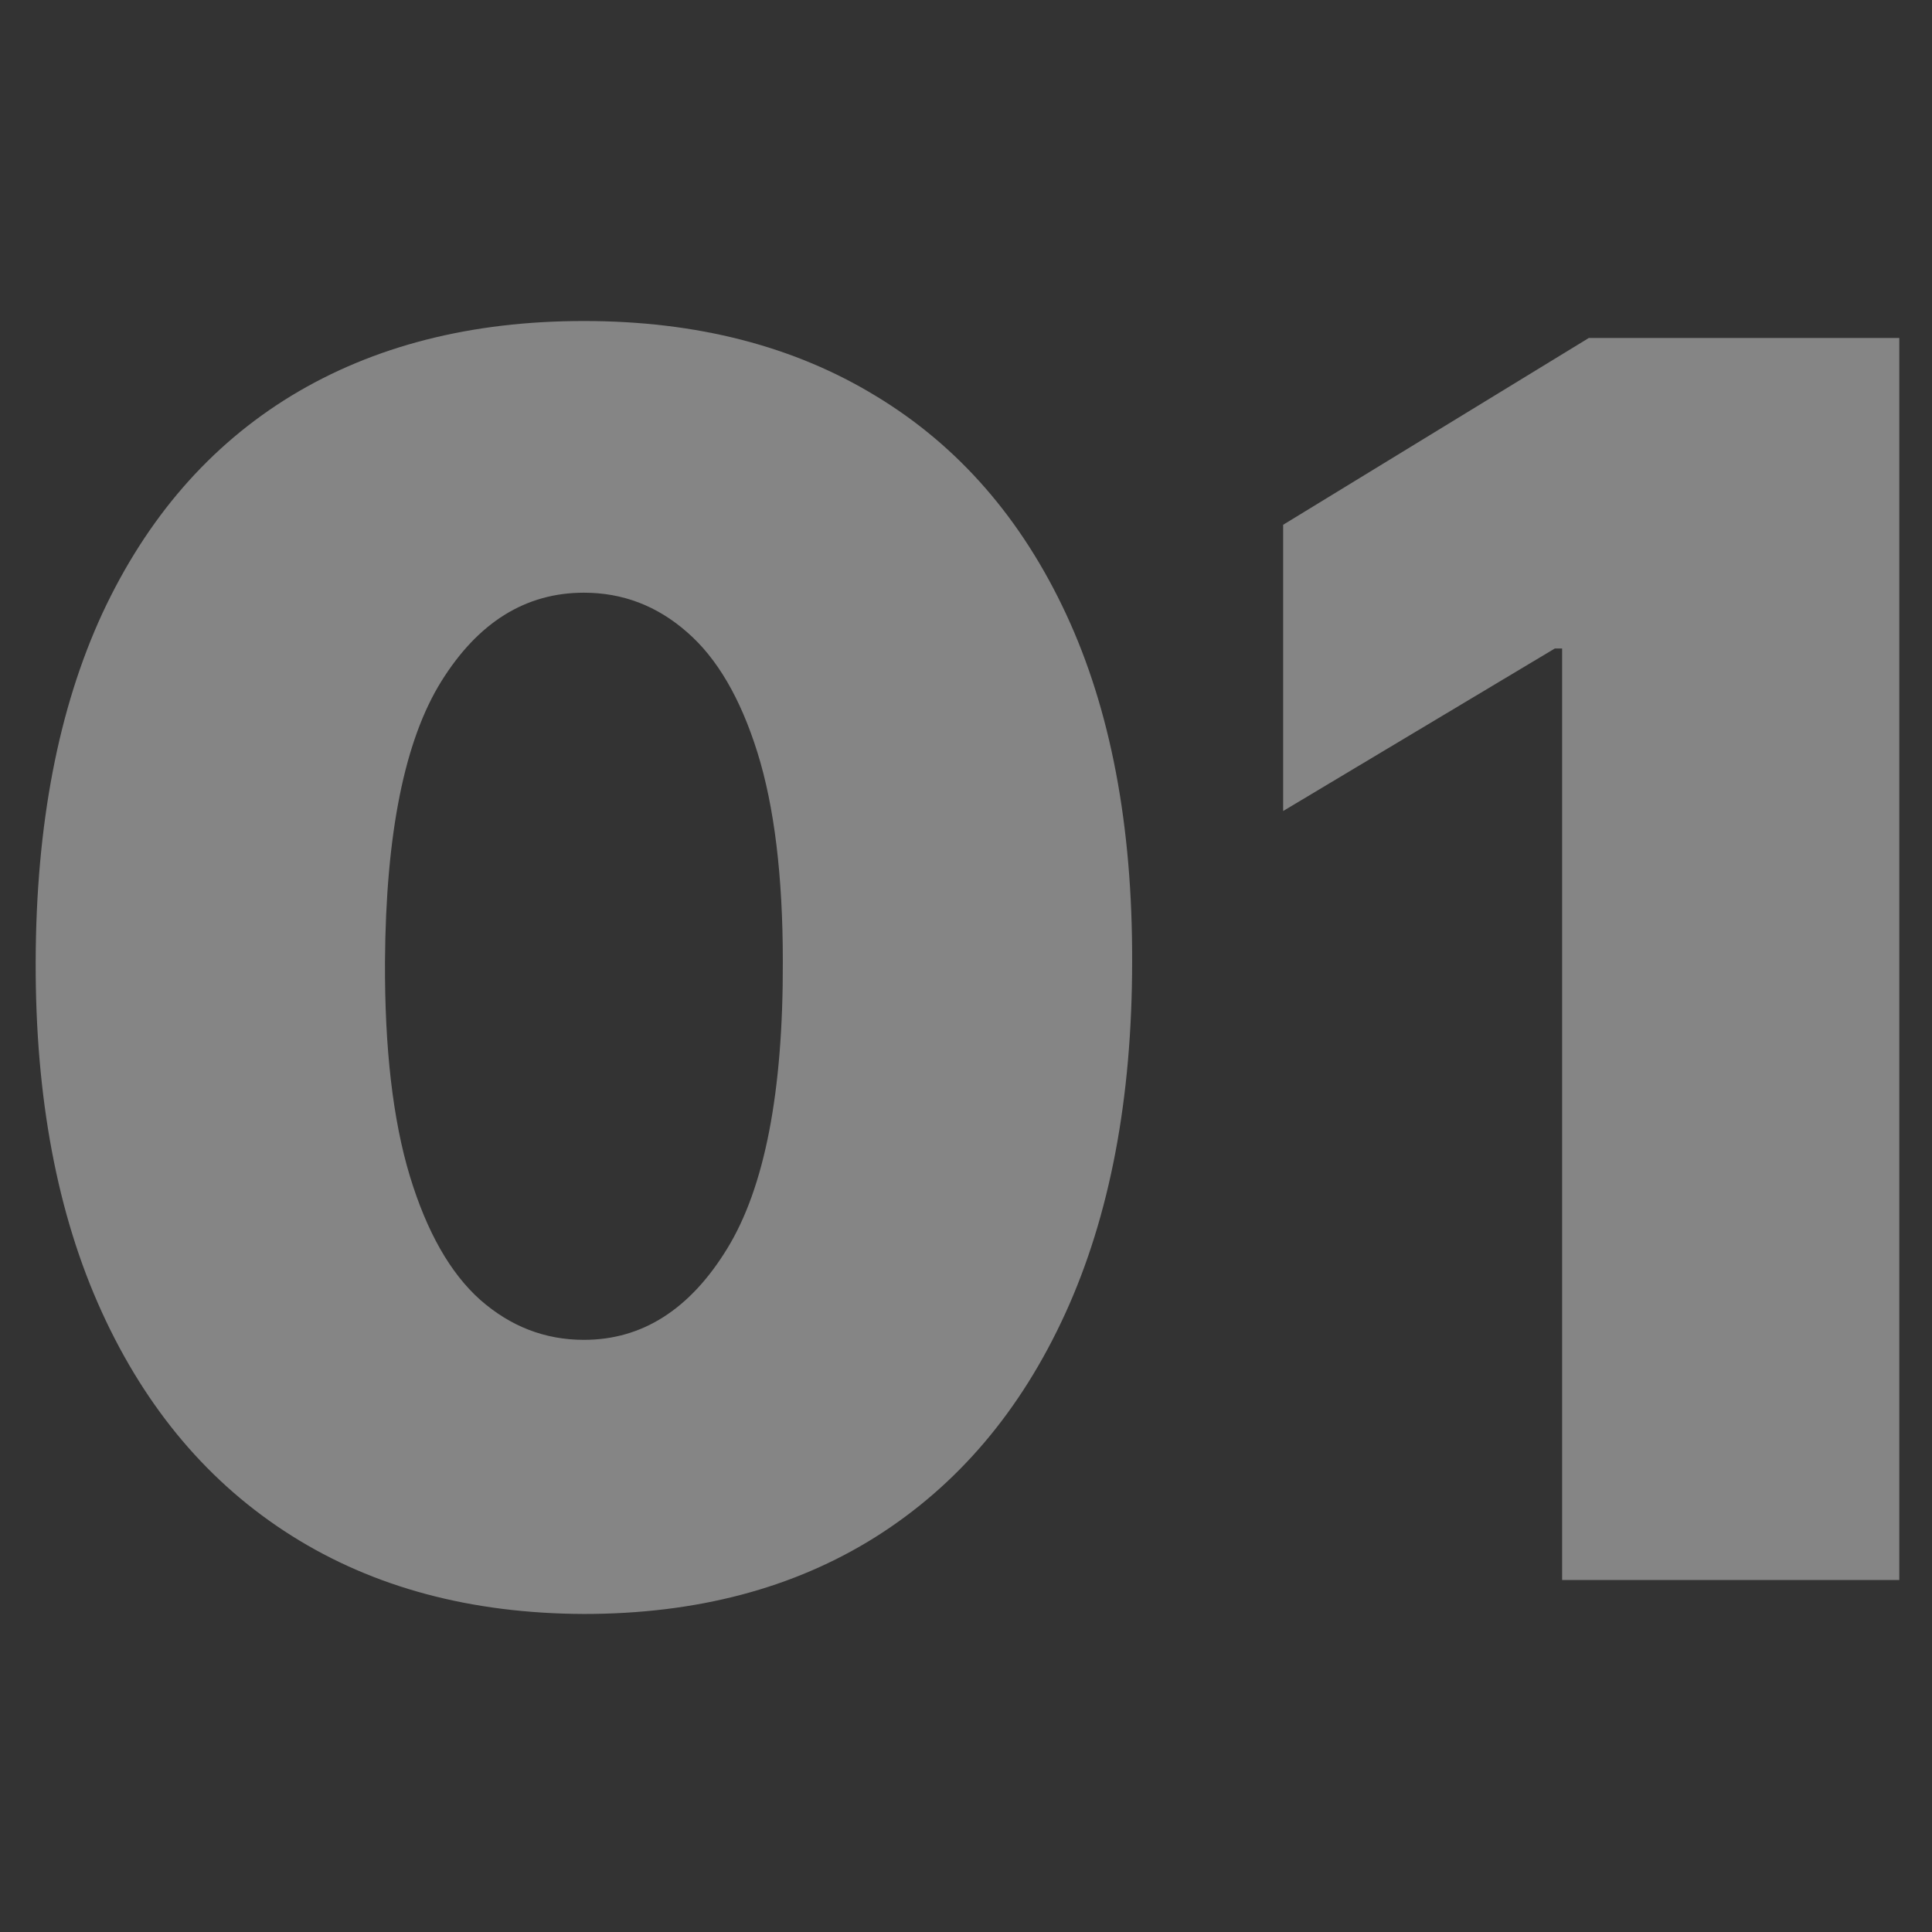
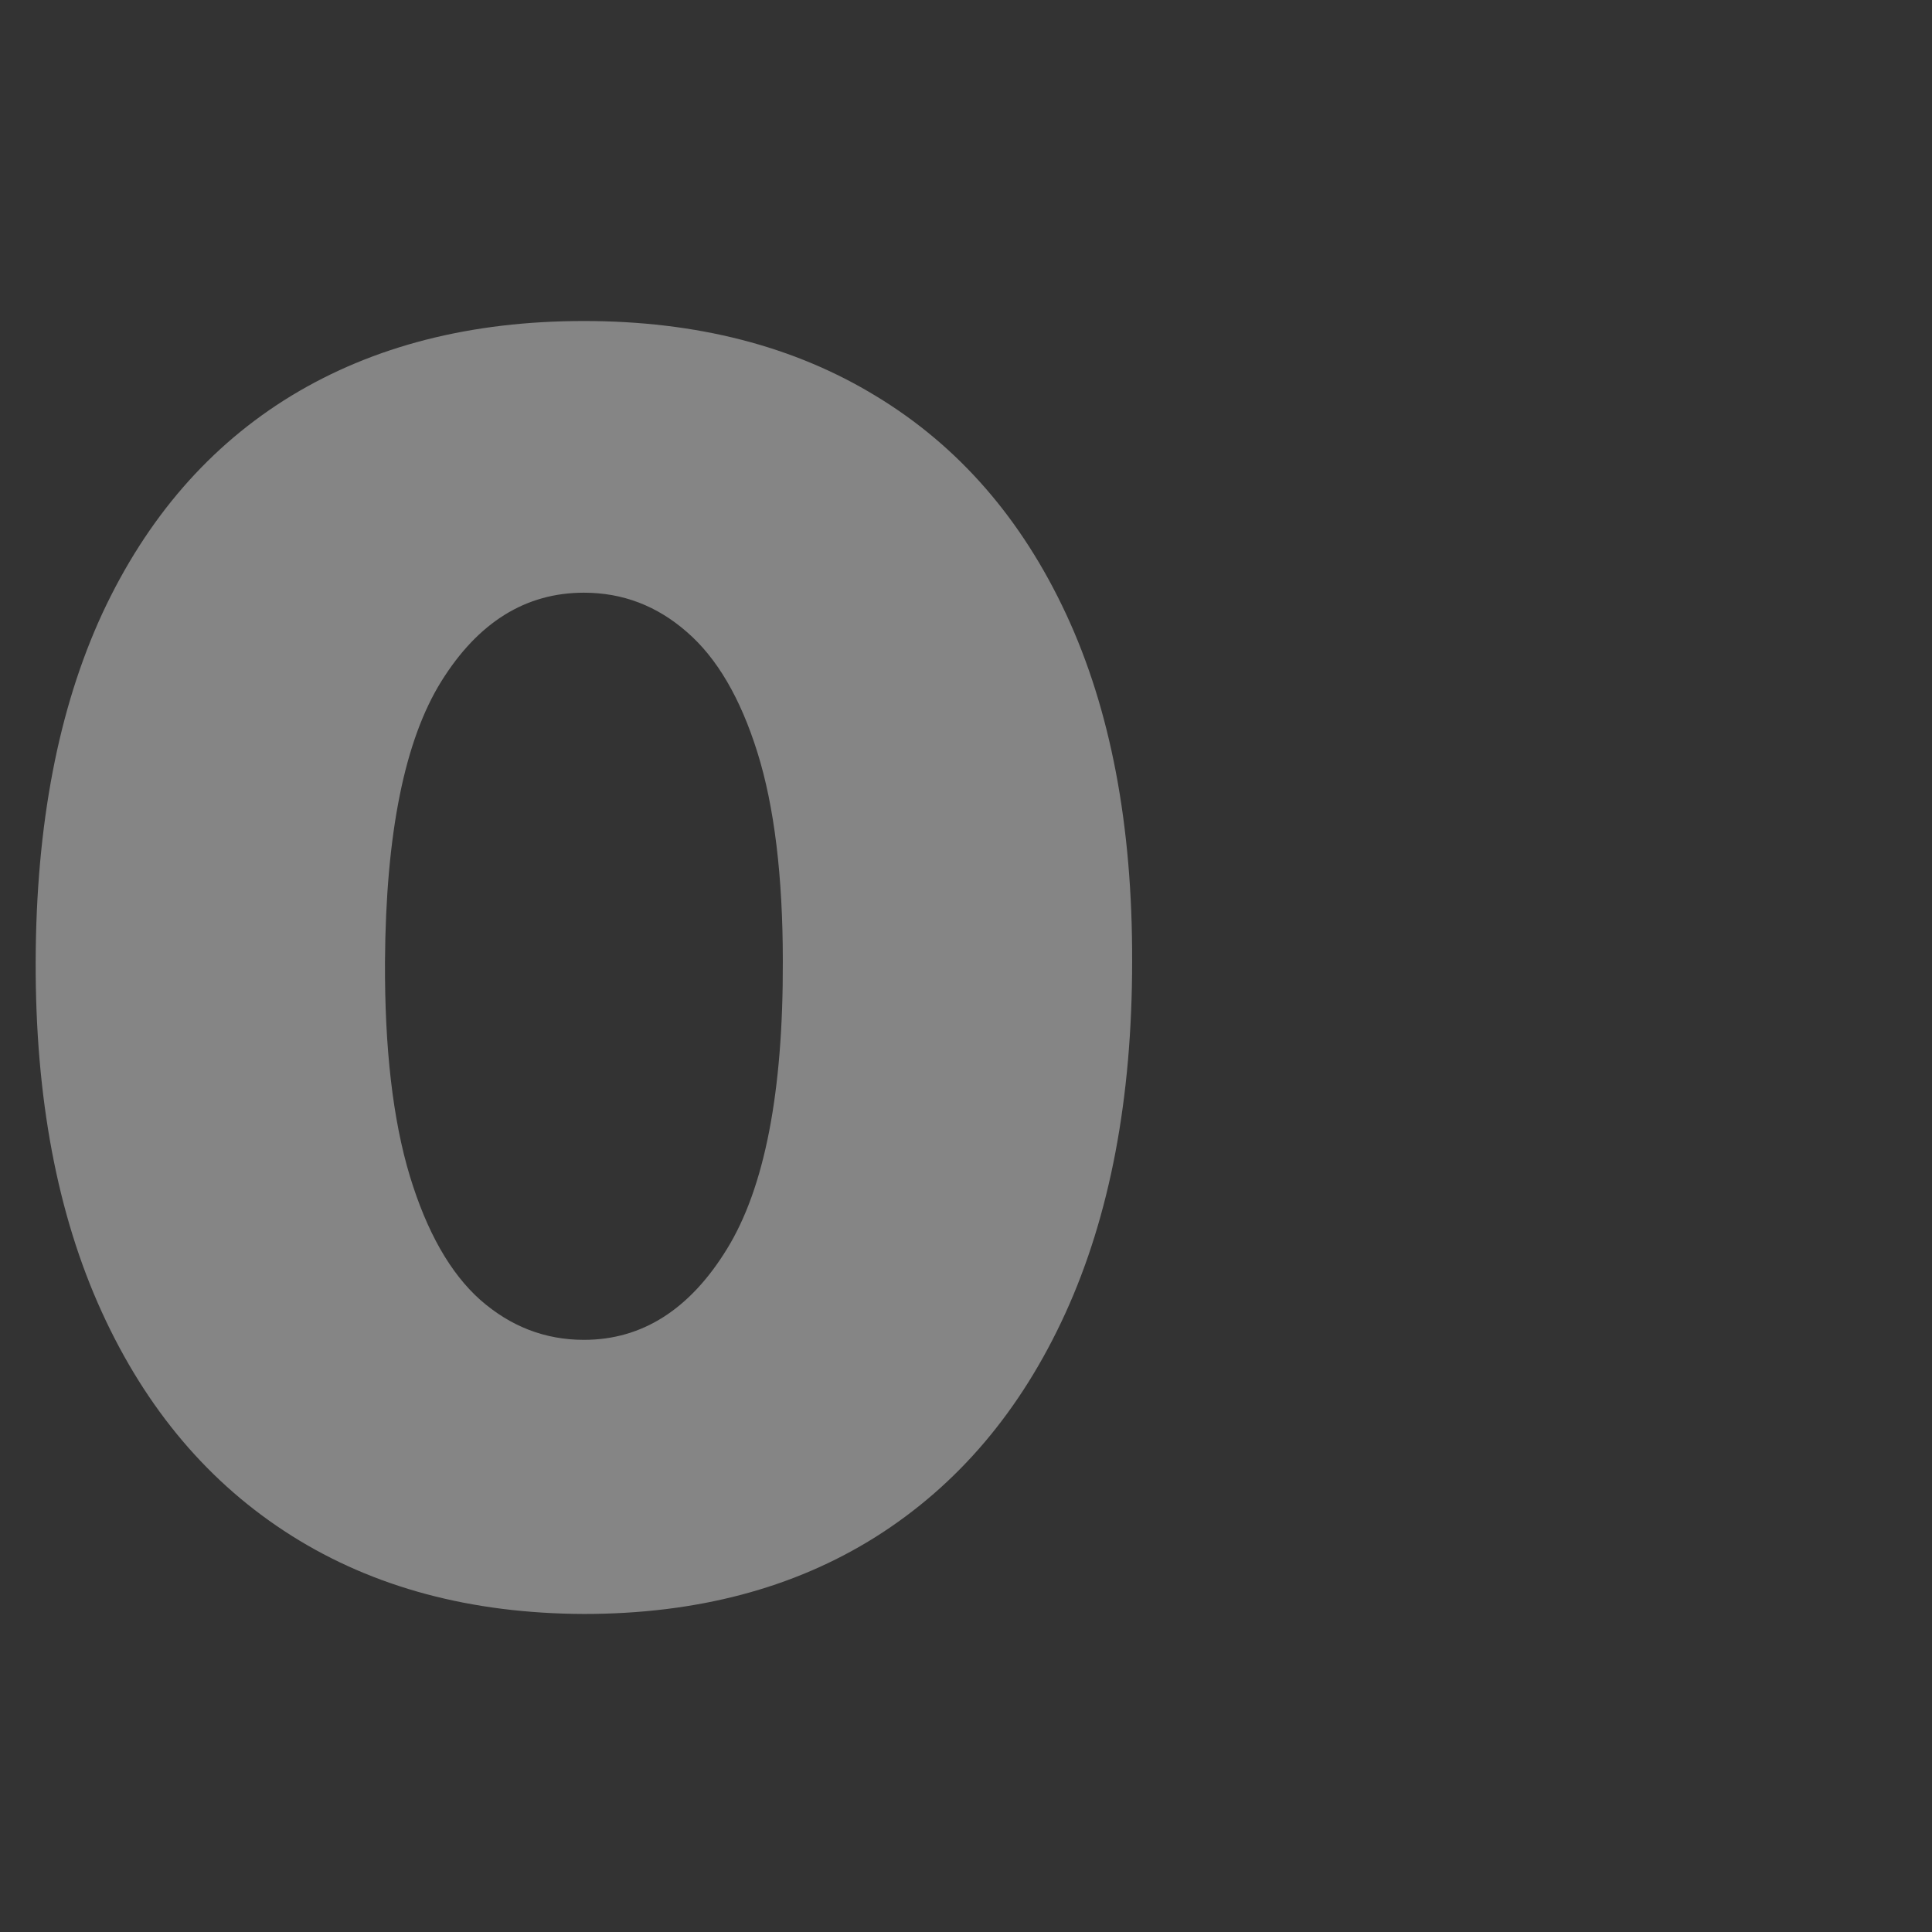
<svg xmlns="http://www.w3.org/2000/svg" width="650" height="650" viewBox="0 0 650 650" fill="none">
  <rect x="0" y="0" width="650" height="650" fill="#333333" stroke="none" />
  <path d="M196.449 543C158.499 542.864 125.717 534.091 98.104 516.68C70.492 499.269 49.204 474.173 34.242 441.391C19.279 408.61 11.866 369.299 12.002 323.46C12.138 277.484 19.619 238.446 34.446 206.344C49.408 174.243 70.628 149.827 98.104 133.096C125.717 116.365 158.499 108 196.449 108C234.399 108 267.181 116.433 294.794 133.3C322.406 150.031 343.694 174.447 358.657 206.548C373.619 238.65 381.032 277.62 380.896 323.46C380.896 369.571 373.415 409.018 358.452 441.799C343.49 474.581 322.202 499.677 294.59 517.088C267.113 534.363 234.399 543 196.449 543ZM196.449 450.777C216.036 450.777 232.087 440.575 244.601 420.172C257.251 399.632 263.508 367.395 263.372 323.46C263.372 294.759 260.516 271.295 254.803 253.068C249.09 234.841 241.201 221.375 231.135 212.669C221.069 203.828 209.507 199.407 196.449 199.407C176.862 199.407 160.879 209.337 148.501 229.196C136.123 249.055 129.798 280.477 129.526 323.46C129.39 352.705 132.178 376.781 137.891 395.688C143.604 414.459 151.493 428.333 161.559 437.311C171.761 446.288 183.391 450.777 196.449 450.777Z" fill="white" fill-opacity="0.4" />
-   <path d="M639 113.713V531.574H525.557V218.178H523.108L431.701 272.859V176.555L534.534 113.713H639Z" fill="white" fill-opacity="0.4" />
</svg>